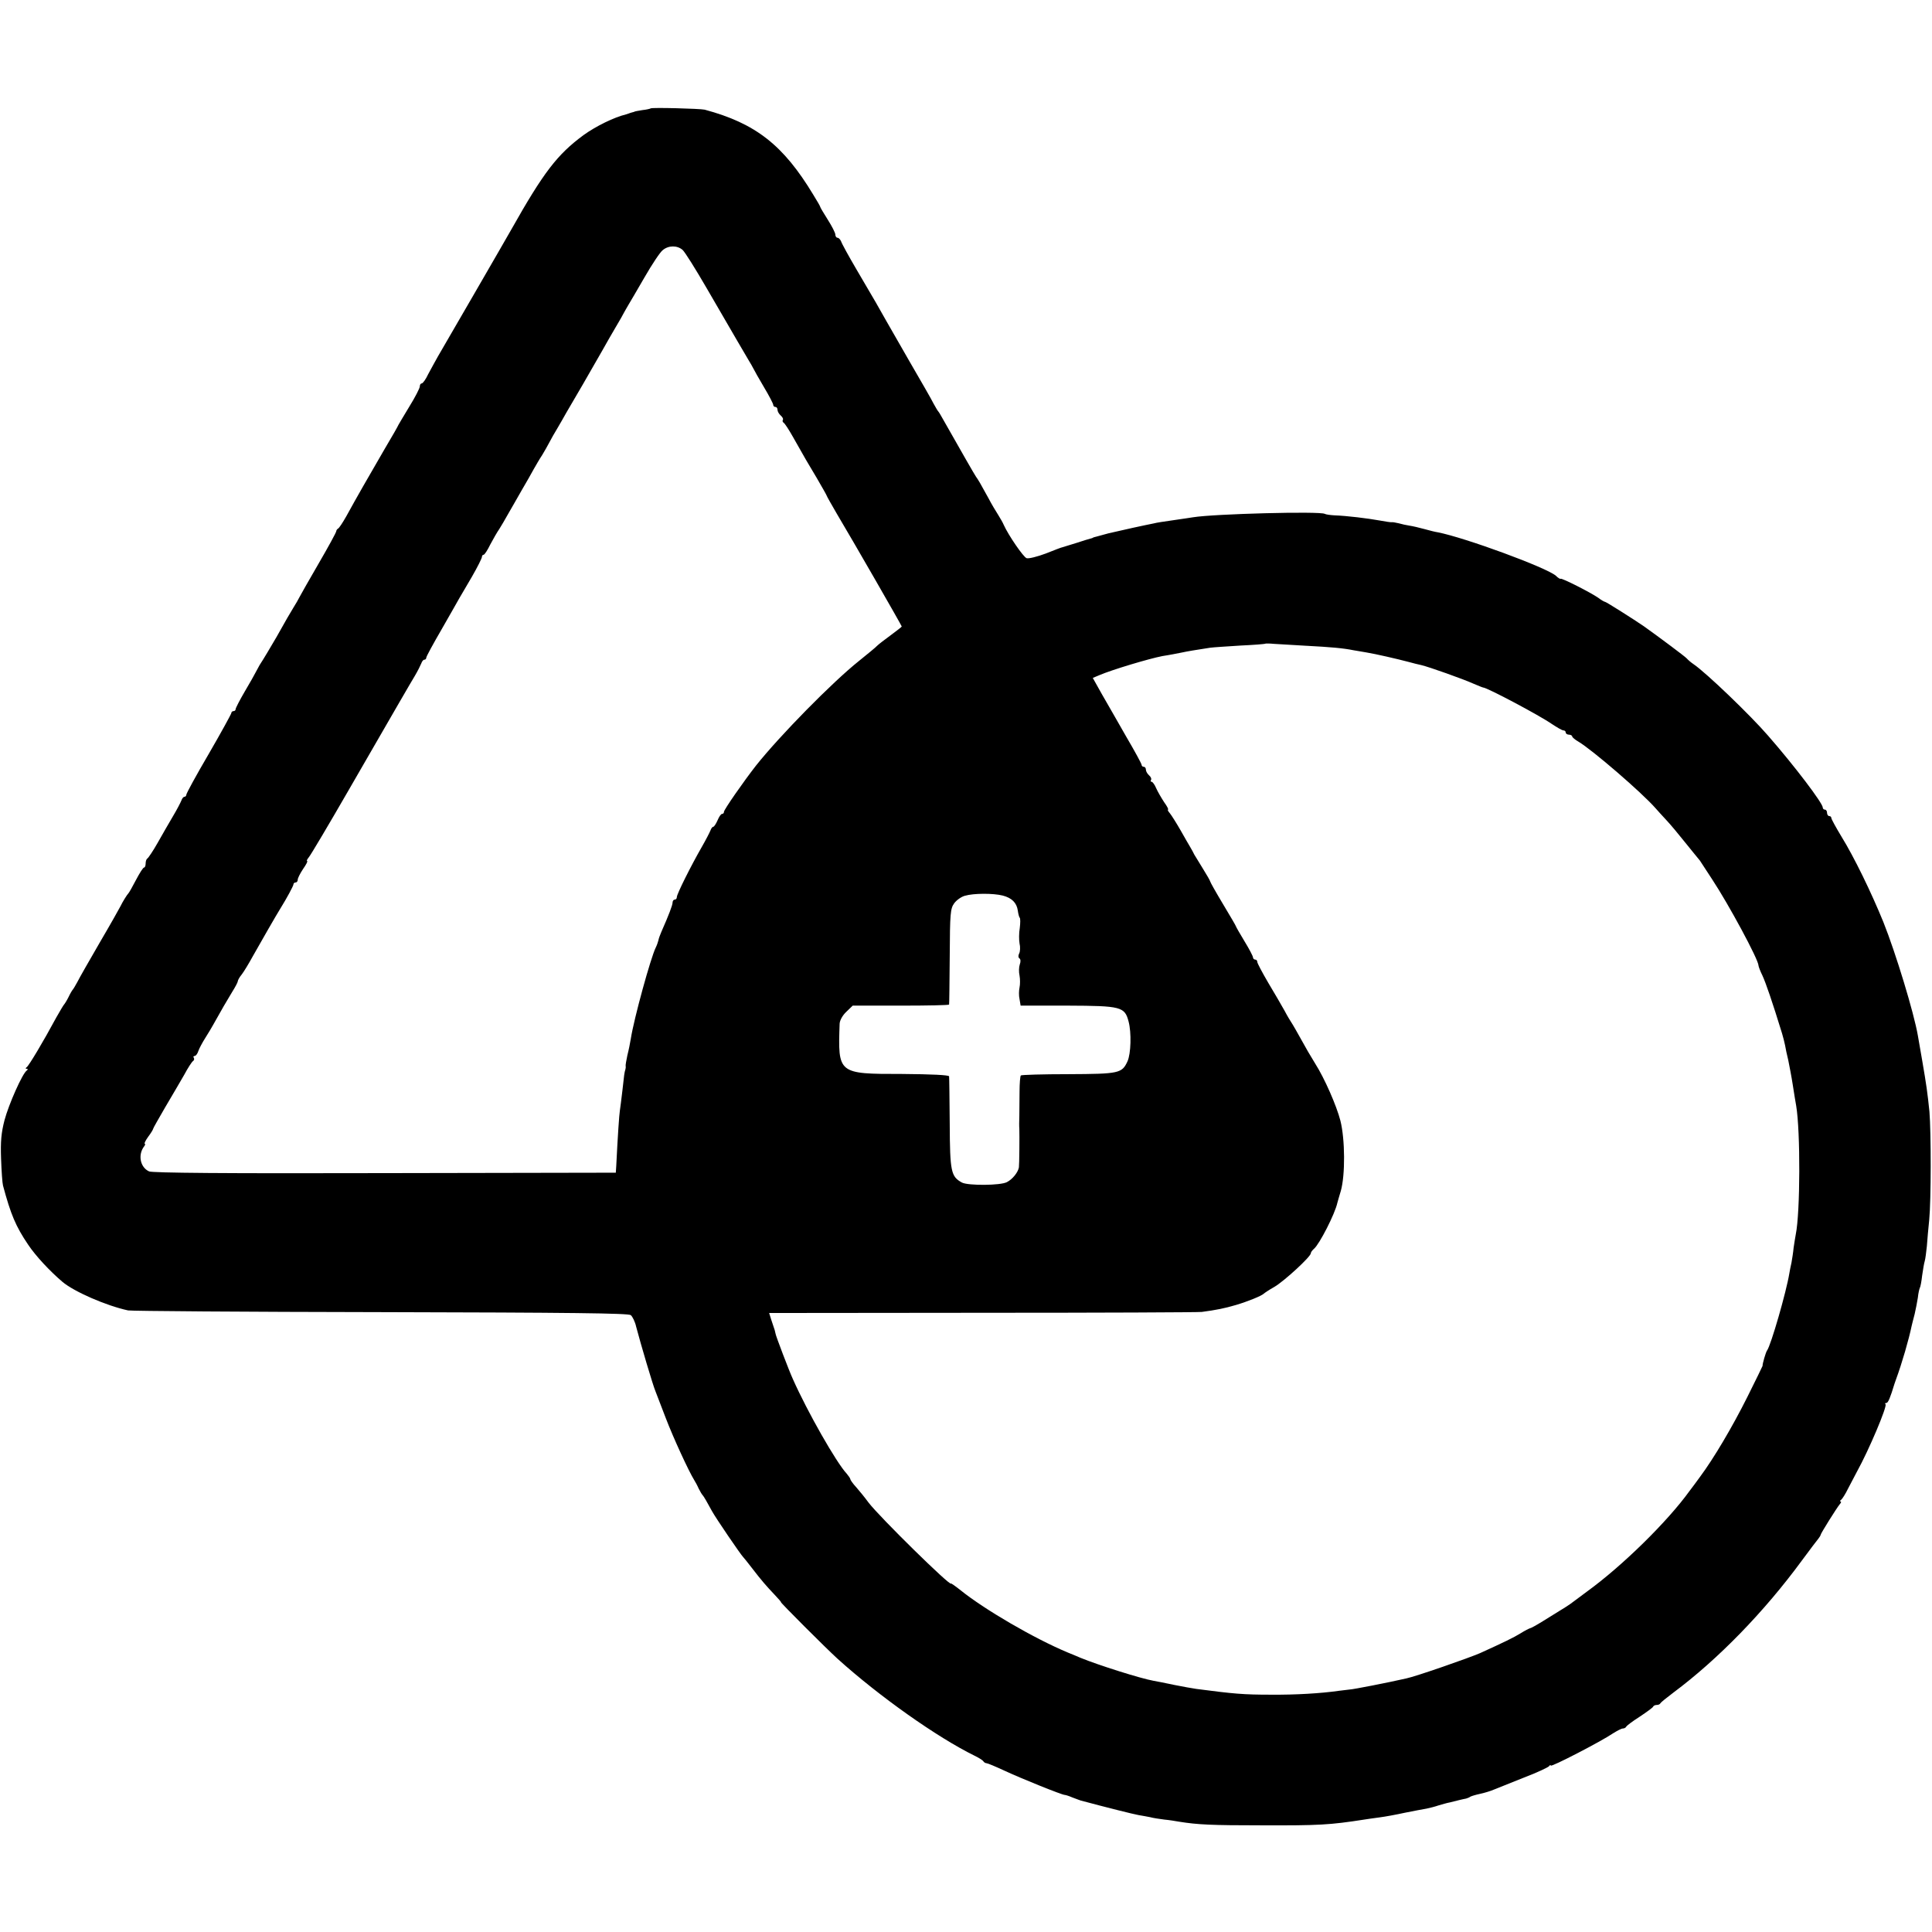
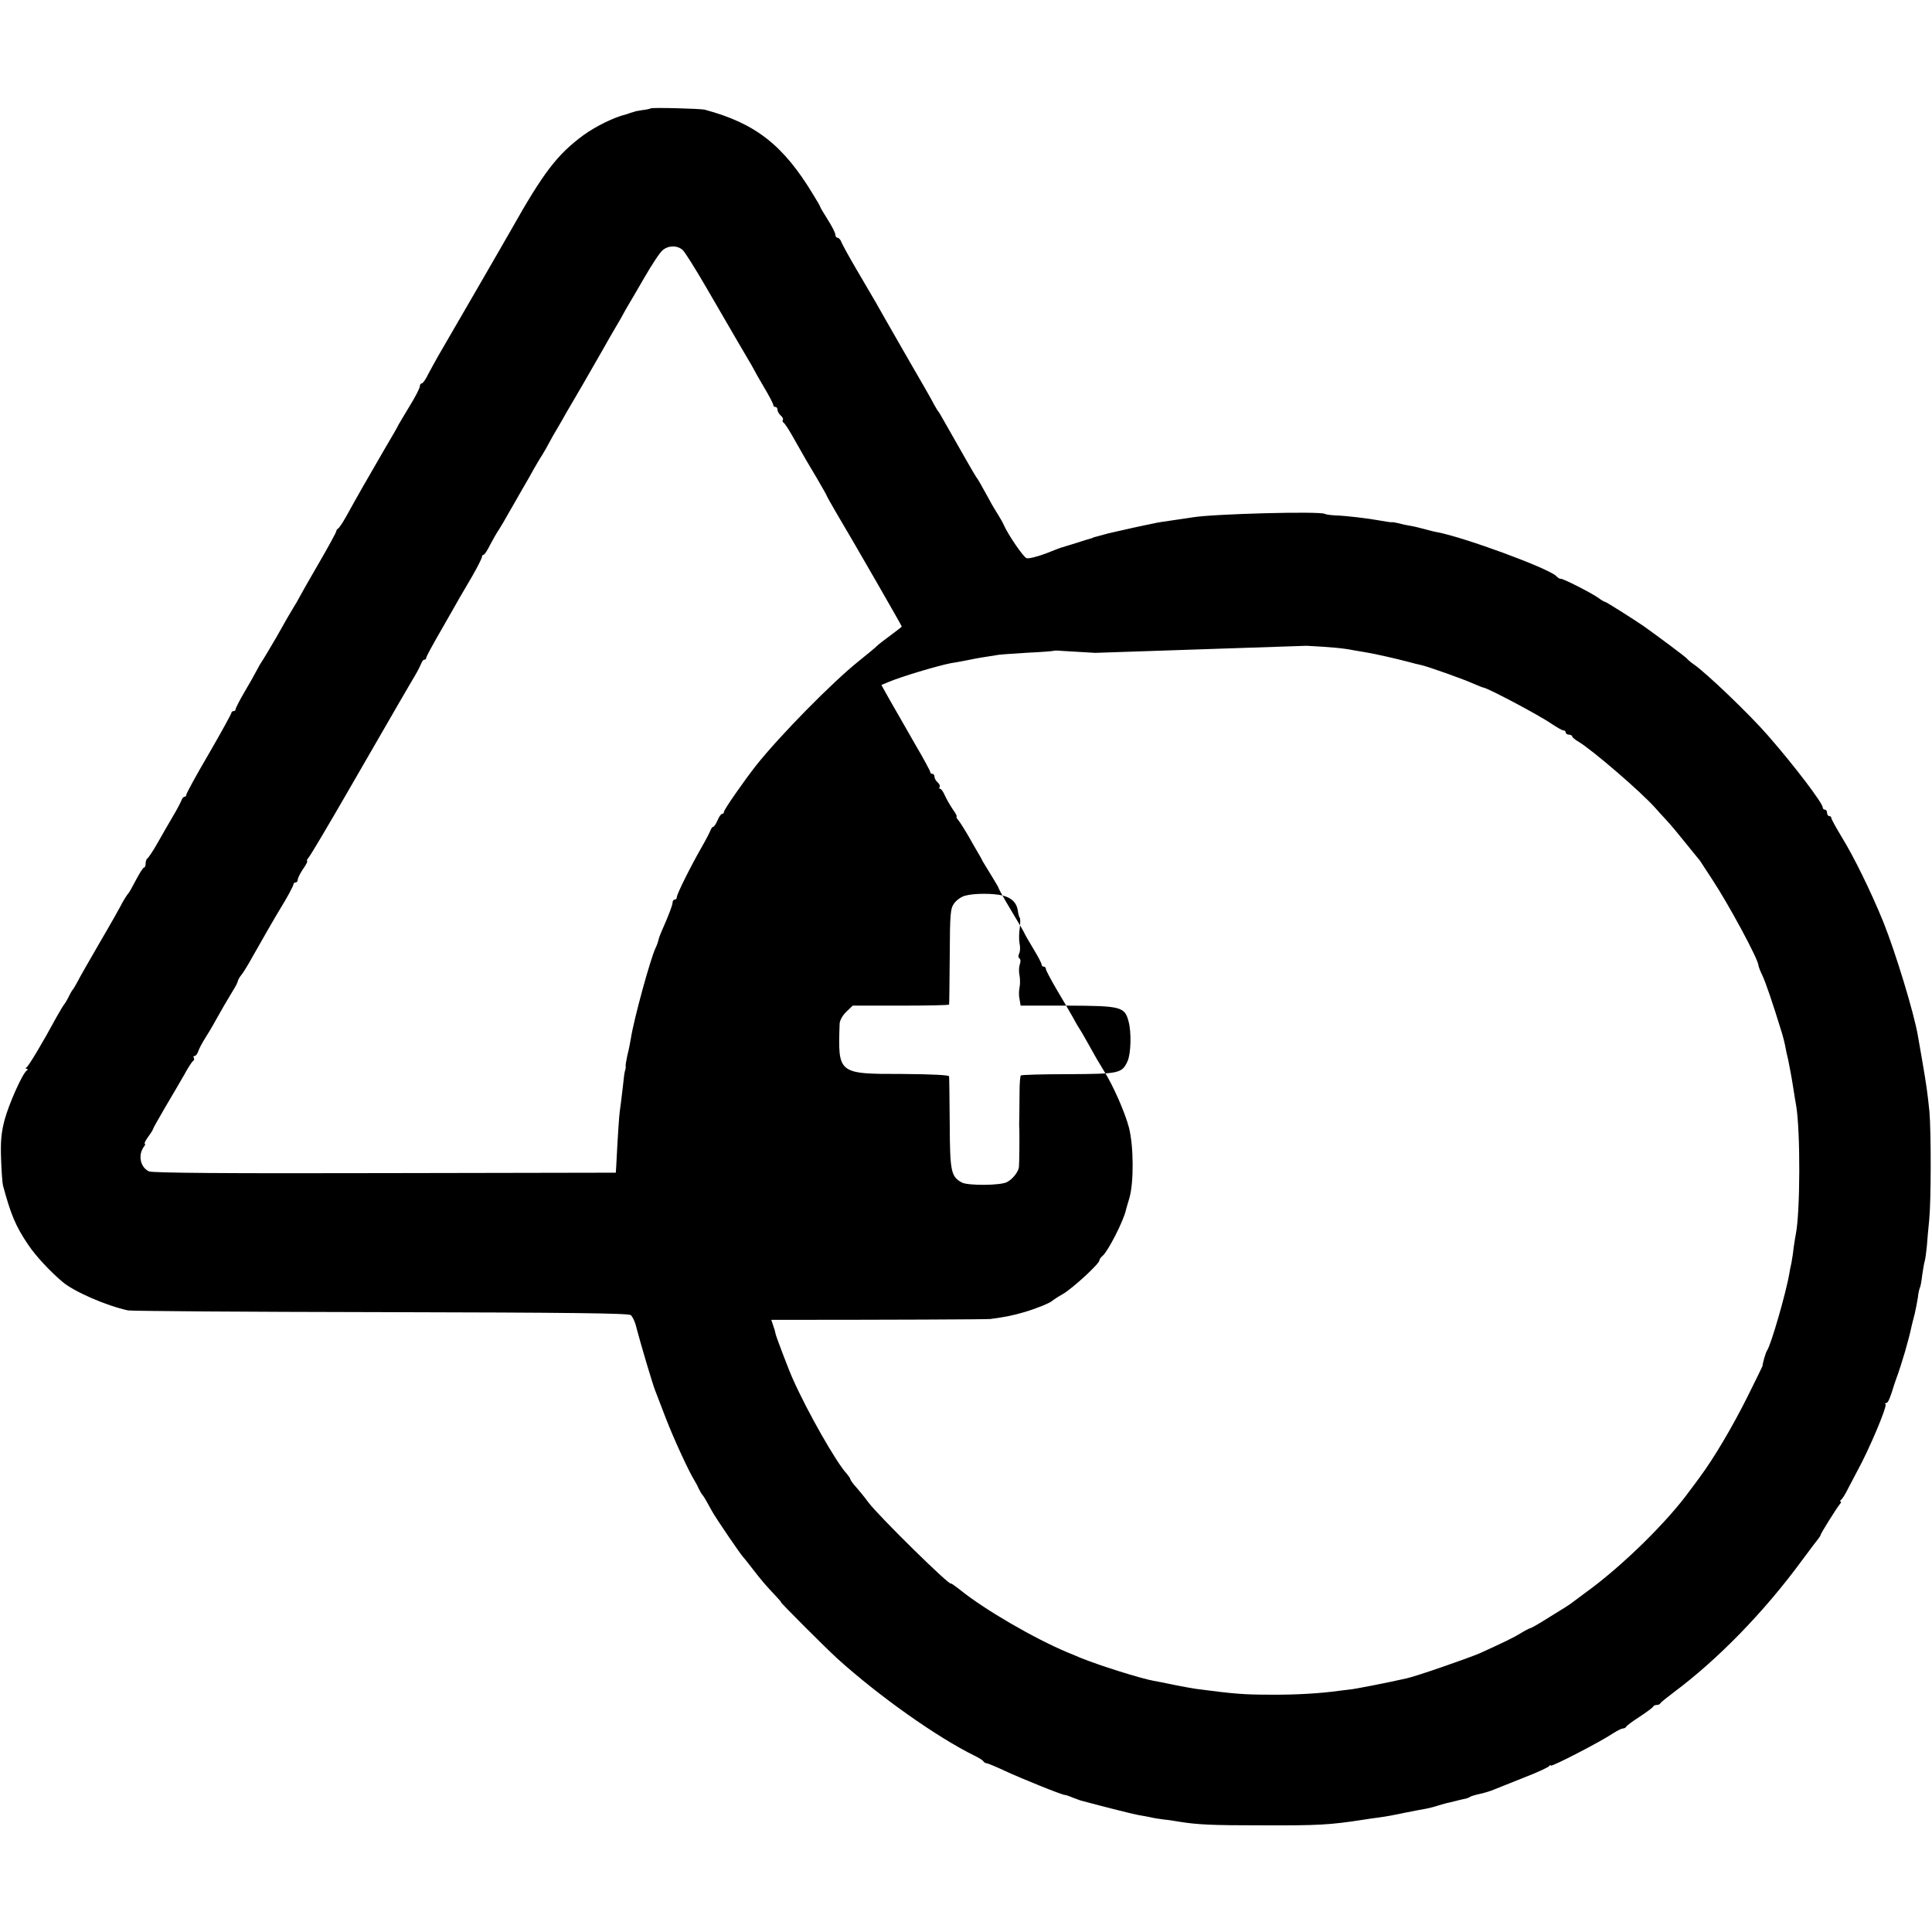
<svg xmlns="http://www.w3.org/2000/svg" version="1.0" width="902pt" height="902pt" viewBox="0 0 902 902" preserveAspectRatio="xMidYMid meet">
  <g transform="translate(0,902) scale(0.1,-0.1)" fill="#000000" stroke="none">
-     <path d="M3038 8514 c-3 -2 -20 -6 -39 -8 -19 -3 -35 -6 -36 -7 -2 -1 -7 -3 -13 -4 -5 -1 -12 -4 -15 -5 -3 -1 -8 -3 -12 -4 -55 -13 -141 -55 -199 -97 -122 -90 -186 -173 -336 -439 -14 -25 -92 -160 -173 -300 -81 -140 -158 -273 -171 -295 -12 -22 -33 -59 -45 -82 -11 -24 -25 -43 -30 -43 -5 0 -9 -6 -9 -14 0 -8 -22 -51 -50 -96 -27 -45 -50 -83 -50 -84 0 -2 -30 -55 -67 -117 -72 -124 -129 -223 -176 -309 -17 -30 -34 -56 -39 -58 -4 -2 -8 -8 -8 -12 0 -5 -37 -73 -83 -152 -46 -79 -86 -150 -90 -158 -4 -8 -15 -28 -26 -45 -17 -28 -36 -60 -80 -139 -24 -41 -61 -104 -79 -131 -6 -11 -15 -27 -19 -35 -4 -8 -26 -48 -50 -88 -24 -41 -43 -78 -43 -83 0 -5 -4 -9 -10 -9 -5 0 -10 -4 -10 -9 0 -4 -47 -90 -105 -190 -58 -99 -105 -185 -105 -191 0 -5 -4 -10 -9 -10 -5 0 -11 -8 -14 -17 -4 -10 -21 -43 -39 -73 -18 -31 -51 -87 -72 -125 -22 -39 -44 -71 -48 -73 -4 -2 -8 -12 -8 -23 0 -10 -3 -19 -7 -19 -5 0 -21 -26 -38 -58 -16 -31 -32 -59 -35 -62 -7 -7 -28 -41 -37 -60 -4 -8 -47 -85 -97 -170 -49 -85 -97 -168 -105 -185 -9 -16 -18 -32 -21 -35 -3 -3 -12 -18 -20 -35 -8 -16 -18 -32 -21 -35 -3 -3 -19 -30 -36 -60 -62 -115 -128 -225 -138 -232 -6 -5 -7 -8 0 -8 6 0 6 -3 0 -8 -20 -13 -84 -157 -104 -232 -15 -58 -19 -99 -16 -180 2 -58 6 -114 9 -125 36 -134 59 -190 118 -277 35 -52 100 -122 160 -173 55 -46 204 -111 306 -133 15 -3 546 -7 1180 -8 886 -2 1156 -5 1167 -14 8 -7 20 -31 25 -54 21 -80 78 -273 90 -301 4 -11 26 -67 48 -125 36 -94 107 -248 133 -290 5 -8 15 -26 21 -40 7 -14 15 -27 18 -30 5 -5 22 -34 44 -75 18 -33 134 -203 146 -215 3 -3 21 -25 40 -50 46 -60 69 -86 107 -126 18 -19 31 -34 29 -34 -5 0 210 -215 265 -265 194 -175 464 -366 639 -452 19 -9 38 -21 41 -26 3 -5 10 -9 15 -9 5 0 43 -16 84 -35 77 -36 268 -113 281 -113 4 0 20 -5 36 -12 15 -6 33 -12 38 -14 115 -31 247 -64 270 -68 17 -3 41 -7 55 -10 14 -4 43 -8 65 -11 22 -2 54 -7 70 -10 87 -14 152 -17 385 -17 269 -1 319 2 480 27 14 2 45 7 70 10 25 3 79 13 120 22 41 8 86 17 100 19 14 3 39 9 56 15 17 5 41 12 53 14 11 3 31 8 44 11 12 3 27 6 32 7 6 2 15 5 20 9 6 3 26 9 45 13 19 4 49 13 65 20 17 7 80 32 140 56 61 23 113 48 117 53 4 6 8 7 8 3 0 -9 234 112 290 150 19 12 40 23 46 23 7 0 14 4 16 8 2 5 30 26 63 47 33 22 62 43 63 47 2 5 10 8 17 8 7 0 15 3 17 8 2 4 29 26 61 50 208 155 424 377 600 617 37 50 71 95 77 102 5 7 10 14 10 17 0 6 75 126 90 144 6 6 7 12 3 12 -4 0 -3 4 3 8 5 4 20 27 32 52 13 25 32 61 42 80 55 99 142 305 133 314 -4 3 -2 6 4 6 8 0 18 24 38 90 1 3 4 12 7 20 28 76 60 187 73 250 2 8 8 33 14 55 5 22 12 57 15 77 2 21 7 41 9 45 3 4 8 31 11 58 4 28 9 58 12 67 3 10 7 41 10 70 2 29 7 85 11 123 9 92 9 409 1 505 -9 88 -14 124 -34 240 -8 47 -17 99 -20 115 -18 105 -103 385 -161 530 -57 140 -137 304 -195 398 -26 43 -48 83 -48 88 0 5 -4 9 -10 9 -5 0 -10 7 -10 15 0 8 -4 15 -10 15 -5 0 -10 4 -10 10 0 20 -130 192 -255 335 -82 95 -288 293 -348 334 -12 8 -26 20 -32 27 -8 9 -123 95 -200 150 -45 31 -176 114 -181 114 -3 0 -18 8 -32 19 -36 25 -170 93 -176 89 -2 -2 -12 4 -22 14 -43 38 -424 178 -552 203 -9 1 -37 8 -62 15 -25 7 -56 14 -70 16 -14 2 -36 7 -50 11 -14 3 -28 6 -32 5 -4 -1 -30 3 -57 8 -55 10 -153 22 -210 24 -20 1 -41 4 -46 7 -23 13 -517 0 -615 -16 -14 -2 -44 -7 -67 -10 -82 -12 -98 -14 -118 -19 -11 -2 -54 -11 -95 -20 -41 -9 -93 -21 -115 -26 -22 -6 -47 -13 -55 -15 -8 -2 -16 -4 -17 -5 -2 -2 -6 -3 -10 -4 -5 -1 -35 -10 -68 -21 -33 -10 -62 -19 -65 -20 -3 0 -37 -13 -77 -29 -40 -15 -80 -25 -90 -22 -15 5 -85 107 -107 156 -3 8 -15 29 -25 45 -11 17 -32 52 -46 79 -37 68 -49 88 -58 100 -7 10 -65 111 -159 277 -7 13 -15 26 -18 29 -3 3 -12 19 -21 35 -8 17 -60 107 -114 200 -108 188 -125 218 -156 273 -12 20 -52 89 -89 152 -37 63 -70 123 -73 133 -4 9 -11 17 -17 17 -5 0 -10 7 -10 15 0 8 -16 39 -35 69 -19 30 -35 57 -35 59 0 3 -15 29 -33 58 -140 232 -269 333 -507 397 -21 5 -247 11 -252 6z m149 -661 c11 -10 61 -90 112 -178 133 -229 184 -317 198 -340 7 -11 16 -27 20 -35 4 -8 26 -48 50 -88 24 -40 43 -77 43 -82 0 -6 5 -10 10 -10 6 0 10 -6 10 -14 0 -7 7 -19 15 -26 8 -7 13 -16 10 -20 -3 -5 -1 -11 4 -14 5 -3 24 -32 42 -64 60 -106 66 -117 113 -195 25 -43 46 -80 46 -82 0 -2 21 -39 46 -82 77 -129 304 -524 304 -528 0 -2 -24 -20 -52 -41 -29 -21 -57 -43 -63 -49 -5 -6 -44 -38 -85 -71 -123 -98 -369 -348 -481 -489 -57 -73 -149 -205 -149 -215 0 -6 -4 -10 -9 -10 -5 0 -14 -13 -21 -30 -7 -16 -16 -30 -20 -30 -4 0 -10 -8 -13 -17 -4 -10 -22 -45 -41 -78 -50 -87 -116 -219 -116 -233 0 -7 -4 -12 -10 -12 -5 0 -10 -6 -10 -14 0 -12 -18 -59 -52 -136 -6 -14 -13 -32 -14 -40 -2 -8 -7 -23 -13 -35 -23 -47 -101 -329 -116 -425 -3 -19 -10 -54 -16 -77 -5 -24 -9 -46 -8 -50 1 -5 0 -11 -1 -15 -5 -16 -6 -24 -14 -98 -5 -41 -10 -84 -12 -95 -3 -17 -10 -118 -17 -260 l-2 -30 -1078 -2 c-753 -2 -1085 1 -1101 8 -42 19 -53 78 -23 117 5 6 6 12 3 12 -4 0 3 15 16 33 13 17 23 34 23 37 0 3 26 48 56 100 31 52 71 121 89 152 17 32 36 61 41 64 5 3 7 10 4 15 -4 5 -2 9 4 9 5 0 13 10 17 23 4 12 19 40 33 62 14 22 30 49 36 60 36 65 67 118 89 154 14 22 26 45 26 49 0 5 8 20 19 33 10 13 33 51 51 84 36 64 114 200 130 225 28 45 60 104 60 111 0 5 5 9 10 9 6 0 10 6 10 13 0 7 11 29 25 50 14 20 23 37 19 37 -4 0 0 8 8 18 8 9 93 152 188 317 243 421 280 485 307 530 13 22 26 48 30 58 3 9 9 17 14 17 5 0 9 4 9 9 0 6 33 66 73 135 39 69 77 134 82 144 6 9 31 54 58 99 26 45 47 87 47 93 0 5 3 10 8 10 4 0 18 21 31 48 14 26 32 58 42 72 9 14 27 45 41 70 14 25 43 74 63 110 21 36 47 81 57 100 11 19 28 49 39 65 10 17 26 44 34 60 9 17 25 46 37 65 11 19 31 53 43 75 13 22 47 81 76 130 28 50 69 119 89 155 20 36 50 88 66 115 17 28 33 57 37 65 5 8 13 24 20 35 7 11 41 70 76 130 35 61 73 118 85 127 27 23 68 23 93 1z m2913 -1848 c113 -6 171 -11 220 -21 14 -2 40 -7 59 -10 43 -7 143 -30 196 -44 22 -6 49 -13 60 -15 35 -8 198 -66 242 -86 24 -10 45 -19 48 -19 17 0 261 -129 320 -170 24 -16 48 -30 54 -30 6 0 11 -4 11 -10 0 -5 7 -10 15 -10 8 0 15 -4 15 -8 0 -4 14 -16 30 -25 65 -39 294 -236 359 -310 9 -10 31 -35 50 -55 19 -20 59 -68 90 -107 31 -38 58 -72 61 -75 3 -3 10 -12 15 -21 6 -9 28 -43 49 -75 76 -115 216 -374 216 -402 0 -4 8 -26 19 -48 15 -33 45 -119 91 -269 5 -16 11 -41 14 -55 2 -14 9 -45 15 -70 5 -25 15 -76 21 -115 6 -38 13 -83 16 -98 20 -119 19 -498 -2 -600 -2 -12 -7 -40 -10 -62 -2 -22 -7 -53 -10 -70 -4 -16 -8 -39 -10 -50 -14 -86 -86 -336 -104 -360 -6 -8 -22 -63 -21 -72 0 -1 -32 -67 -71 -145 -70 -140 -157 -287 -221 -373 -17 -24 -40 -54 -49 -66 -103 -143 -314 -350 -478 -469 -30 -22 -65 -48 -78 -58 -13 -9 -36 -24 -50 -32 -15 -9 -50 -31 -79 -49 -29 -18 -56 -33 -60 -33 -4 -1 -24 -11 -43 -23 -34 -21 -80 -43 -190 -93 -53 -23 -300 -109 -344 -118 -83 -19 -251 -52 -266 -52 -8 -1 -31 -4 -50 -6 -83 -12 -203 -19 -315 -18 -130 0 -174 4 -350 27 -16 2 -64 11 -105 19 -41 9 -84 17 -95 19 -61 11 -257 73 -340 107 -11 5 -38 16 -60 25 -158 66 -391 202 -502 292 -24 19 -43 32 -43 30 0 -17 -333 310 -385 378 -16 22 -42 54 -57 71 -16 17 -28 35 -28 38 0 4 -8 15 -17 26 -48 51 -183 288 -251 441 -18 39 -81 205 -81 212 0 1 -2 9 -4 17 -3 8 -10 30 -16 48 l-10 32 997 1 c548 0 1009 2 1023 4 68 9 107 17 158 32 55 16 121 43 131 53 3 3 25 18 50 32 46 27 170 141 170 157 0 5 7 14 15 21 25 21 98 163 109 215 2 6 8 30 16 55 21 74 20 241 -2 328 -18 70 -74 198 -118 267 -10 17 -25 41 -33 55 -57 102 -71 126 -77 135 -4 6 -19 30 -32 55 -14 25 -48 84 -77 132 -28 48 -51 91 -51 97 0 6 -4 11 -10 11 -5 0 -10 5 -10 10 0 6 -18 40 -40 76 -22 36 -40 68 -40 70 0 2 -27 48 -60 103 -33 55 -60 103 -60 106 0 3 -15 29 -33 58 -18 29 -36 59 -41 67 -4 8 -12 24 -19 35 -7 11 -27 47 -46 80 -19 33 -41 68 -49 78 -8 9 -12 17 -9 17 4 0 -4 16 -18 35 -13 20 -30 49 -37 65 -7 17 -17 30 -21 30 -5 0 -6 4 -3 9 3 5 -1 14 -9 21 -8 7 -15 19 -15 26 0 8 -4 14 -10 14 -5 0 -10 4 -10 9 0 5 -32 64 -72 132 -39 68 -90 158 -114 199 l-42 75 31 13 c61 26 232 77 294 89 39 6 67 12 93 17 22 5 65 12 130 22 14 2 77 6 140 10 63 3 116 7 118 9 1 1 19 1 40 -1 20 -1 89 -5 152 -9z m-1419 -1166 c43 -11 66 -34 71 -71 2 -15 6 -30 9 -33 3 -3 3 -24 0 -48 -4 -23 -4 -55 -1 -72 4 -16 3 -38 -2 -47 -5 -10 -4 -19 2 -23 5 -3 6 -15 1 -28 -4 -12 -5 -35 -1 -52 3 -16 3 -41 0 -55 -3 -14 -4 -38 0 -55 l5 -30 220 0 c249 -1 266 -5 284 -74 14 -52 11 -151 -5 -186 -26 -56 -38 -59 -276 -60 -119 0 -219 -3 -222 -6 -3 -3 -6 -37 -6 -75 0 -38 -1 -89 -1 -114 -1 -25 -1 -52 0 -60 1 -34 0 -166 -2 -180 -4 -23 -29 -55 -56 -69 -29 -16 -181 -17 -210 -2 -51 28 -56 50 -57 275 -1 116 -2 216 -3 221 -1 6 -82 10 -220 11 -300 0 -299 0 -291 235 1 16 14 39 31 55 l30 29 225 0 c123 0 224 2 225 5 1 3 2 104 3 225 1 202 3 223 21 248 11 15 34 31 50 35 41 12 132 12 176 1z" />
+     <path d="M3038 8514 c-3 -2 -20 -6 -39 -8 -19 -3 -35 -6 -36 -7 -2 -1 -7 -3 -13 -4 -5 -1 -12 -4 -15 -5 -3 -1 -8 -3 -12 -4 -55 -13 -141 -55 -199 -97 -122 -90 -186 -173 -336 -439 -14 -25 -92 -160 -173 -300 -81 -140 -158 -273 -171 -295 -12 -22 -33 -59 -45 -82 -11 -24 -25 -43 -30 -43 -5 0 -9 -6 -9 -14 0 -8 -22 -51 -50 -96 -27 -45 -50 -83 -50 -84 0 -2 -30 -55 -67 -117 -72 -124 -129 -223 -176 -309 -17 -30 -34 -56 -39 -58 -4 -2 -8 -8 -8 -12 0 -5 -37 -73 -83 -152 -46 -79 -86 -150 -90 -158 -4 -8 -15 -28 -26 -45 -17 -28 -36 -60 -80 -139 -24 -41 -61 -104 -79 -131 -6 -11 -15 -27 -19 -35 -4 -8 -26 -48 -50 -88 -24 -41 -43 -78 -43 -83 0 -5 -4 -9 -10 -9 -5 0 -10 -4 -10 -9 0 -4 -47 -90 -105 -190 -58 -99 -105 -185 -105 -191 0 -5 -4 -10 -9 -10 -5 0 -11 -8 -14 -17 -4 -10 -21 -43 -39 -73 -18 -31 -51 -87 -72 -125 -22 -39 -44 -71 -48 -73 -4 -2 -8 -12 -8 -23 0 -10 -3 -19 -7 -19 -5 0 -21 -26 -38 -58 -16 -31 -32 -59 -35 -62 -7 -7 -28 -41 -37 -60 -4 -8 -47 -85 -97 -170 -49 -85 -97 -168 -105 -185 -9 -16 -18 -32 -21 -35 -3 -3 -12 -18 -20 -35 -8 -16 -18 -32 -21 -35 -3 -3 -19 -30 -36 -60 -62 -115 -128 -225 -138 -232 -6 -5 -7 -8 0 -8 6 0 6 -3 0 -8 -20 -13 -84 -157 -104 -232 -15 -58 -19 -99 -16 -180 2 -58 6 -114 9 -125 36 -134 59 -190 118 -277 35 -52 100 -122 160 -173 55 -46 204 -111 306 -133 15 -3 546 -7 1180 -8 886 -2 1156 -5 1167 -14 8 -7 20 -31 25 -54 21 -80 78 -273 90 -301 4 -11 26 -67 48 -125 36 -94 107 -248 133 -290 5 -8 15 -26 21 -40 7 -14 15 -27 18 -30 5 -5 22 -34 44 -75 18 -33 134 -203 146 -215 3 -3 21 -25 40 -50 46 -60 69 -86 107 -126 18 -19 31 -34 29 -34 -5 0 210 -215 265 -265 194 -175 464 -366 639 -452 19 -9 38 -21 41 -26 3 -5 10 -9 15 -9 5 0 43 -16 84 -35 77 -36 268 -113 281 -113 4 0 20 -5 36 -12 15 -6 33 -12 38 -14 115 -31 247 -64 270 -68 17 -3 41 -7 55 -10 14 -4 43 -8 65 -11 22 -2 54 -7 70 -10 87 -14 152 -17 385 -17 269 -1 319 2 480 27 14 2 45 7 70 10 25 3 79 13 120 22 41 8 86 17 100 19 14 3 39 9 56 15 17 5 41 12 53 14 11 3 31 8 44 11 12 3 27 6 32 7 6 2 15 5 20 9 6 3 26 9 45 13 19 4 49 13 65 20 17 7 80 32 140 56 61 23 113 48 117 53 4 6 8 7 8 3 0 -9 234 112 290 150 19 12 40 23 46 23 7 0 14 4 16 8 2 5 30 26 63 47 33 22 62 43 63 47 2 5 10 8 17 8 7 0 15 3 17 8 2 4 29 26 61 50 208 155 424 377 600 617 37 50 71 95 77 102 5 7 10 14 10 17 0 6 75 126 90 144 6 6 7 12 3 12 -4 0 -3 4 3 8 5 4 20 27 32 52 13 25 32 61 42 80 55 99 142 305 133 314 -4 3 -2 6 4 6 8 0 18 24 38 90 1 3 4 12 7 20 28 76 60 187 73 250 2 8 8 33 14 55 5 22 12 57 15 77 2 21 7 41 9 45 3 4 8 31 11 58 4 28 9 58 12 67 3 10 7 41 10 70 2 29 7 85 11 123 9 92 9 409 1 505 -9 88 -14 124 -34 240 -8 47 -17 99 -20 115 -18 105 -103 385 -161 530 -57 140 -137 304 -195 398 -26 43 -48 83 -48 88 0 5 -4 9 -10 9 -5 0 -10 7 -10 15 0 8 -4 15 -10 15 -5 0 -10 4 -10 10 0 20 -130 192 -255 335 -82 95 -288 293 -348 334 -12 8 -26 20 -32 27 -8 9 -123 95 -200 150 -45 31 -176 114 -181 114 -3 0 -18 8 -32 19 -36 25 -170 93 -176 89 -2 -2 -12 4 -22 14 -43 38 -424 178 -552 203 -9 1 -37 8 -62 15 -25 7 -56 14 -70 16 -14 2 -36 7 -50 11 -14 3 -28 6 -32 5 -4 -1 -30 3 -57 8 -55 10 -153 22 -210 24 -20 1 -41 4 -46 7 -23 13 -517 0 -615 -16 -14 -2 -44 -7 -67 -10 -82 -12 -98 -14 -118 -19 -11 -2 -54 -11 -95 -20 -41 -9 -93 -21 -115 -26 -22 -6 -47 -13 -55 -15 -8 -2 -16 -4 -17 -5 -2 -2 -6 -3 -10 -4 -5 -1 -35 -10 -68 -21 -33 -10 -62 -19 -65 -20 -3 0 -37 -13 -77 -29 -40 -15 -80 -25 -90 -22 -15 5 -85 107 -107 156 -3 8 -15 29 -25 45 -11 17 -32 52 -46 79 -37 68 -49 88 -58 100 -7 10 -65 111 -159 277 -7 13 -15 26 -18 29 -3 3 -12 19 -21 35 -8 17 -60 107 -114 200 -108 188 -125 218 -156 273 -12 20 -52 89 -89 152 -37 63 -70 123 -73 133 -4 9 -11 17 -17 17 -5 0 -10 7 -10 15 0 8 -16 39 -35 69 -19 30 -35 57 -35 59 0 3 -15 29 -33 58 -140 232 -269 333 -507 397 -21 5 -247 11 -252 6z m149 -661 c11 -10 61 -90 112 -178 133 -229 184 -317 198 -340 7 -11 16 -27 20 -35 4 -8 26 -48 50 -88 24 -40 43 -77 43 -82 0 -6 5 -10 10 -10 6 0 10 -6 10 -14 0 -7 7 -19 15 -26 8 -7 13 -16 10 -20 -3 -5 -1 -11 4 -14 5 -3 24 -32 42 -64 60 -106 66 -117 113 -195 25 -43 46 -80 46 -82 0 -2 21 -39 46 -82 77 -129 304 -524 304 -528 0 -2 -24 -20 -52 -41 -29 -21 -57 -43 -63 -49 -5 -6 -44 -38 -85 -71 -123 -98 -369 -348 -481 -489 -57 -73 -149 -205 -149 -215 0 -6 -4 -10 -9 -10 -5 0 -14 -13 -21 -30 -7 -16 -16 -30 -20 -30 -4 0 -10 -8 -13 -17 -4 -10 -22 -45 -41 -78 -50 -87 -116 -219 -116 -233 0 -7 -4 -12 -10 -12 -5 0 -10 -6 -10 -14 0 -12 -18 -59 -52 -136 -6 -14 -13 -32 -14 -40 -2 -8 -7 -23 -13 -35 -23 -47 -101 -329 -116 -425 -3 -19 -10 -54 -16 -77 -5 -24 -9 -46 -8 -50 1 -5 0 -11 -1 -15 -5 -16 -6 -24 -14 -98 -5 -41 -10 -84 -12 -95 -3 -17 -10 -118 -17 -260 l-2 -30 -1078 -2 c-753 -2 -1085 1 -1101 8 -42 19 -53 78 -23 117 5 6 6 12 3 12 -4 0 3 15 16 33 13 17 23 34 23 37 0 3 26 48 56 100 31 52 71 121 89 152 17 32 36 61 41 64 5 3 7 10 4 15 -4 5 -2 9 4 9 5 0 13 10 17 23 4 12 19 40 33 62 14 22 30 49 36 60 36 65 67 118 89 154 14 22 26 45 26 49 0 5 8 20 19 33 10 13 33 51 51 84 36 64 114 200 130 225 28 45 60 104 60 111 0 5 5 9 10 9 6 0 10 6 10 13 0 7 11 29 25 50 14 20 23 37 19 37 -4 0 0 8 8 18 8 9 93 152 188 317 243 421 280 485 307 530 13 22 26 48 30 58 3 9 9 17 14 17 5 0 9 4 9 9 0 6 33 66 73 135 39 69 77 134 82 144 6 9 31 54 58 99 26 45 47 87 47 93 0 5 3 10 8 10 4 0 18 21 31 48 14 26 32 58 42 72 9 14 27 45 41 70 14 25 43 74 63 110 21 36 47 81 57 100 11 19 28 49 39 65 10 17 26 44 34 60 9 17 25 46 37 65 11 19 31 53 43 75 13 22 47 81 76 130 28 50 69 119 89 155 20 36 50 88 66 115 17 28 33 57 37 65 5 8 13 24 20 35 7 11 41 70 76 130 35 61 73 118 85 127 27 23 68 23 93 1z m2913 -1848 c113 -6 171 -11 220 -21 14 -2 40 -7 59 -10 43 -7 143 -30 196 -44 22 -6 49 -13 60 -15 35 -8 198 -66 242 -86 24 -10 45 -19 48 -19 17 0 261 -129 320 -170 24 -16 48 -30 54 -30 6 0 11 -4 11 -10 0 -5 7 -10 15 -10 8 0 15 -4 15 -8 0 -4 14 -16 30 -25 65 -39 294 -236 359 -310 9 -10 31 -35 50 -55 19 -20 59 -68 90 -107 31 -38 58 -72 61 -75 3 -3 10 -12 15 -21 6 -9 28 -43 49 -75 76 -115 216 -374 216 -402 0 -4 8 -26 19 -48 15 -33 45 -119 91 -269 5 -16 11 -41 14 -55 2 -14 9 -45 15 -70 5 -25 15 -76 21 -115 6 -38 13 -83 16 -98 20 -119 19 -498 -2 -600 -2 -12 -7 -40 -10 -62 -2 -22 -7 -53 -10 -70 -4 -16 -8 -39 -10 -50 -14 -86 -86 -336 -104 -360 -6 -8 -22 -63 -21 -72 0 -1 -32 -67 -71 -145 -70 -140 -157 -287 -221 -373 -17 -24 -40 -54 -49 -66 -103 -143 -314 -350 -478 -469 -30 -22 -65 -48 -78 -58 -13 -9 -36 -24 -50 -32 -15 -9 -50 -31 -79 -49 -29 -18 -56 -33 -60 -33 -4 -1 -24 -11 -43 -23 -34 -21 -80 -43 -190 -93 -53 -23 -300 -109 -344 -118 -83 -19 -251 -52 -266 -52 -8 -1 -31 -4 -50 -6 -83 -12 -203 -19 -315 -18 -130 0 -174 4 -350 27 -16 2 -64 11 -105 19 -41 9 -84 17 -95 19 -61 11 -257 73 -340 107 -11 5 -38 16 -60 25 -158 66 -391 202 -502 292 -24 19 -43 32 -43 30 0 -17 -333 310 -385 378 -16 22 -42 54 -57 71 -16 17 -28 35 -28 38 0 4 -8 15 -17 26 -48 51 -183 288 -251 441 -18 39 -81 205 -81 212 0 1 -2 9 -4 17 -3 8 -10 30 -16 48 c548 0 1009 2 1023 4 68 9 107 17 158 32 55 16 121 43 131 53 3 3 25 18 50 32 46 27 170 141 170 157 0 5 7 14 15 21 25 21 98 163 109 215 2 6 8 30 16 55 21 74 20 241 -2 328 -18 70 -74 198 -118 267 -10 17 -25 41 -33 55 -57 102 -71 126 -77 135 -4 6 -19 30 -32 55 -14 25 -48 84 -77 132 -28 48 -51 91 -51 97 0 6 -4 11 -10 11 -5 0 -10 5 -10 10 0 6 -18 40 -40 76 -22 36 -40 68 -40 70 0 2 -27 48 -60 103 -33 55 -60 103 -60 106 0 3 -15 29 -33 58 -18 29 -36 59 -41 67 -4 8 -12 24 -19 35 -7 11 -27 47 -46 80 -19 33 -41 68 -49 78 -8 9 -12 17 -9 17 4 0 -4 16 -18 35 -13 20 -30 49 -37 65 -7 17 -17 30 -21 30 -5 0 -6 4 -3 9 3 5 -1 14 -9 21 -8 7 -15 19 -15 26 0 8 -4 14 -10 14 -5 0 -10 4 -10 9 0 5 -32 64 -72 132 -39 68 -90 158 -114 199 l-42 75 31 13 c61 26 232 77 294 89 39 6 67 12 93 17 22 5 65 12 130 22 14 2 77 6 140 10 63 3 116 7 118 9 1 1 19 1 40 -1 20 -1 89 -5 152 -9z m-1419 -1166 c43 -11 66 -34 71 -71 2 -15 6 -30 9 -33 3 -3 3 -24 0 -48 -4 -23 -4 -55 -1 -72 4 -16 3 -38 -2 -47 -5 -10 -4 -19 2 -23 5 -3 6 -15 1 -28 -4 -12 -5 -35 -1 -52 3 -16 3 -41 0 -55 -3 -14 -4 -38 0 -55 l5 -30 220 0 c249 -1 266 -5 284 -74 14 -52 11 -151 -5 -186 -26 -56 -38 -59 -276 -60 -119 0 -219 -3 -222 -6 -3 -3 -6 -37 -6 -75 0 -38 -1 -89 -1 -114 -1 -25 -1 -52 0 -60 1 -34 0 -166 -2 -180 -4 -23 -29 -55 -56 -69 -29 -16 -181 -17 -210 -2 -51 28 -56 50 -57 275 -1 116 -2 216 -3 221 -1 6 -82 10 -220 11 -300 0 -299 0 -291 235 1 16 14 39 31 55 l30 29 225 0 c123 0 224 2 225 5 1 3 2 104 3 225 1 202 3 223 21 248 11 15 34 31 50 35 41 12 132 12 176 1z" />
  </g>
</svg>